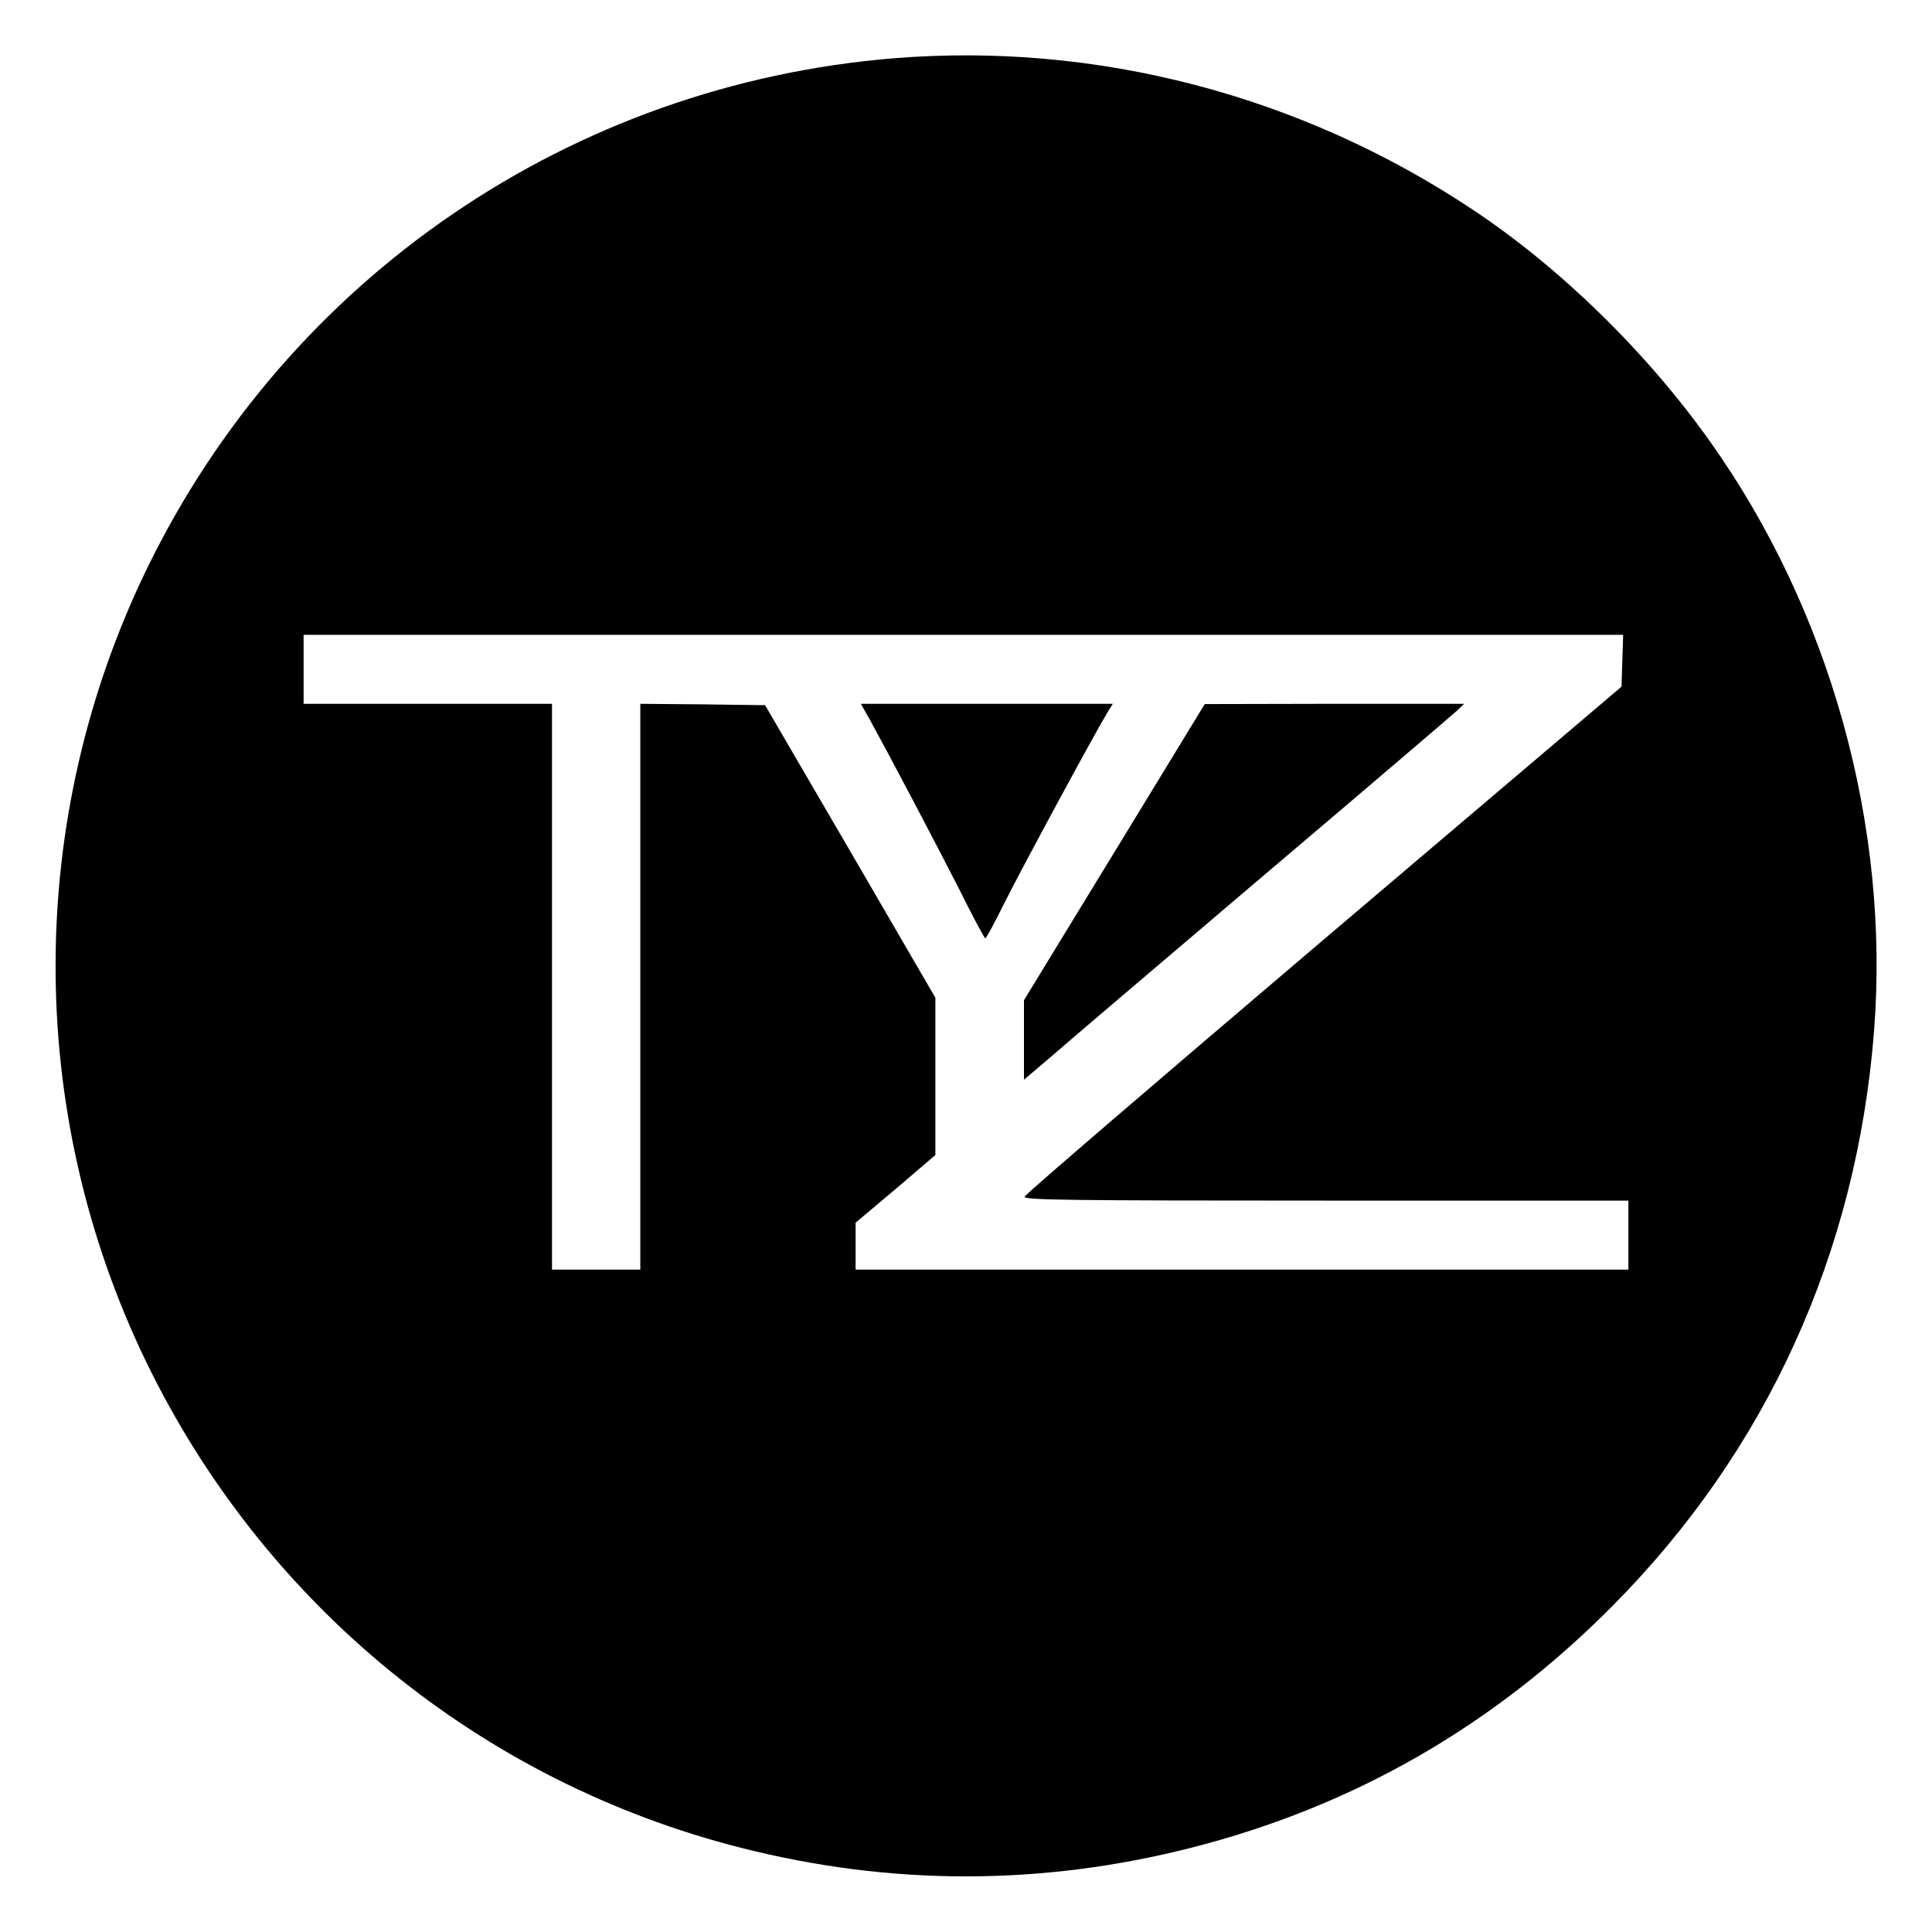
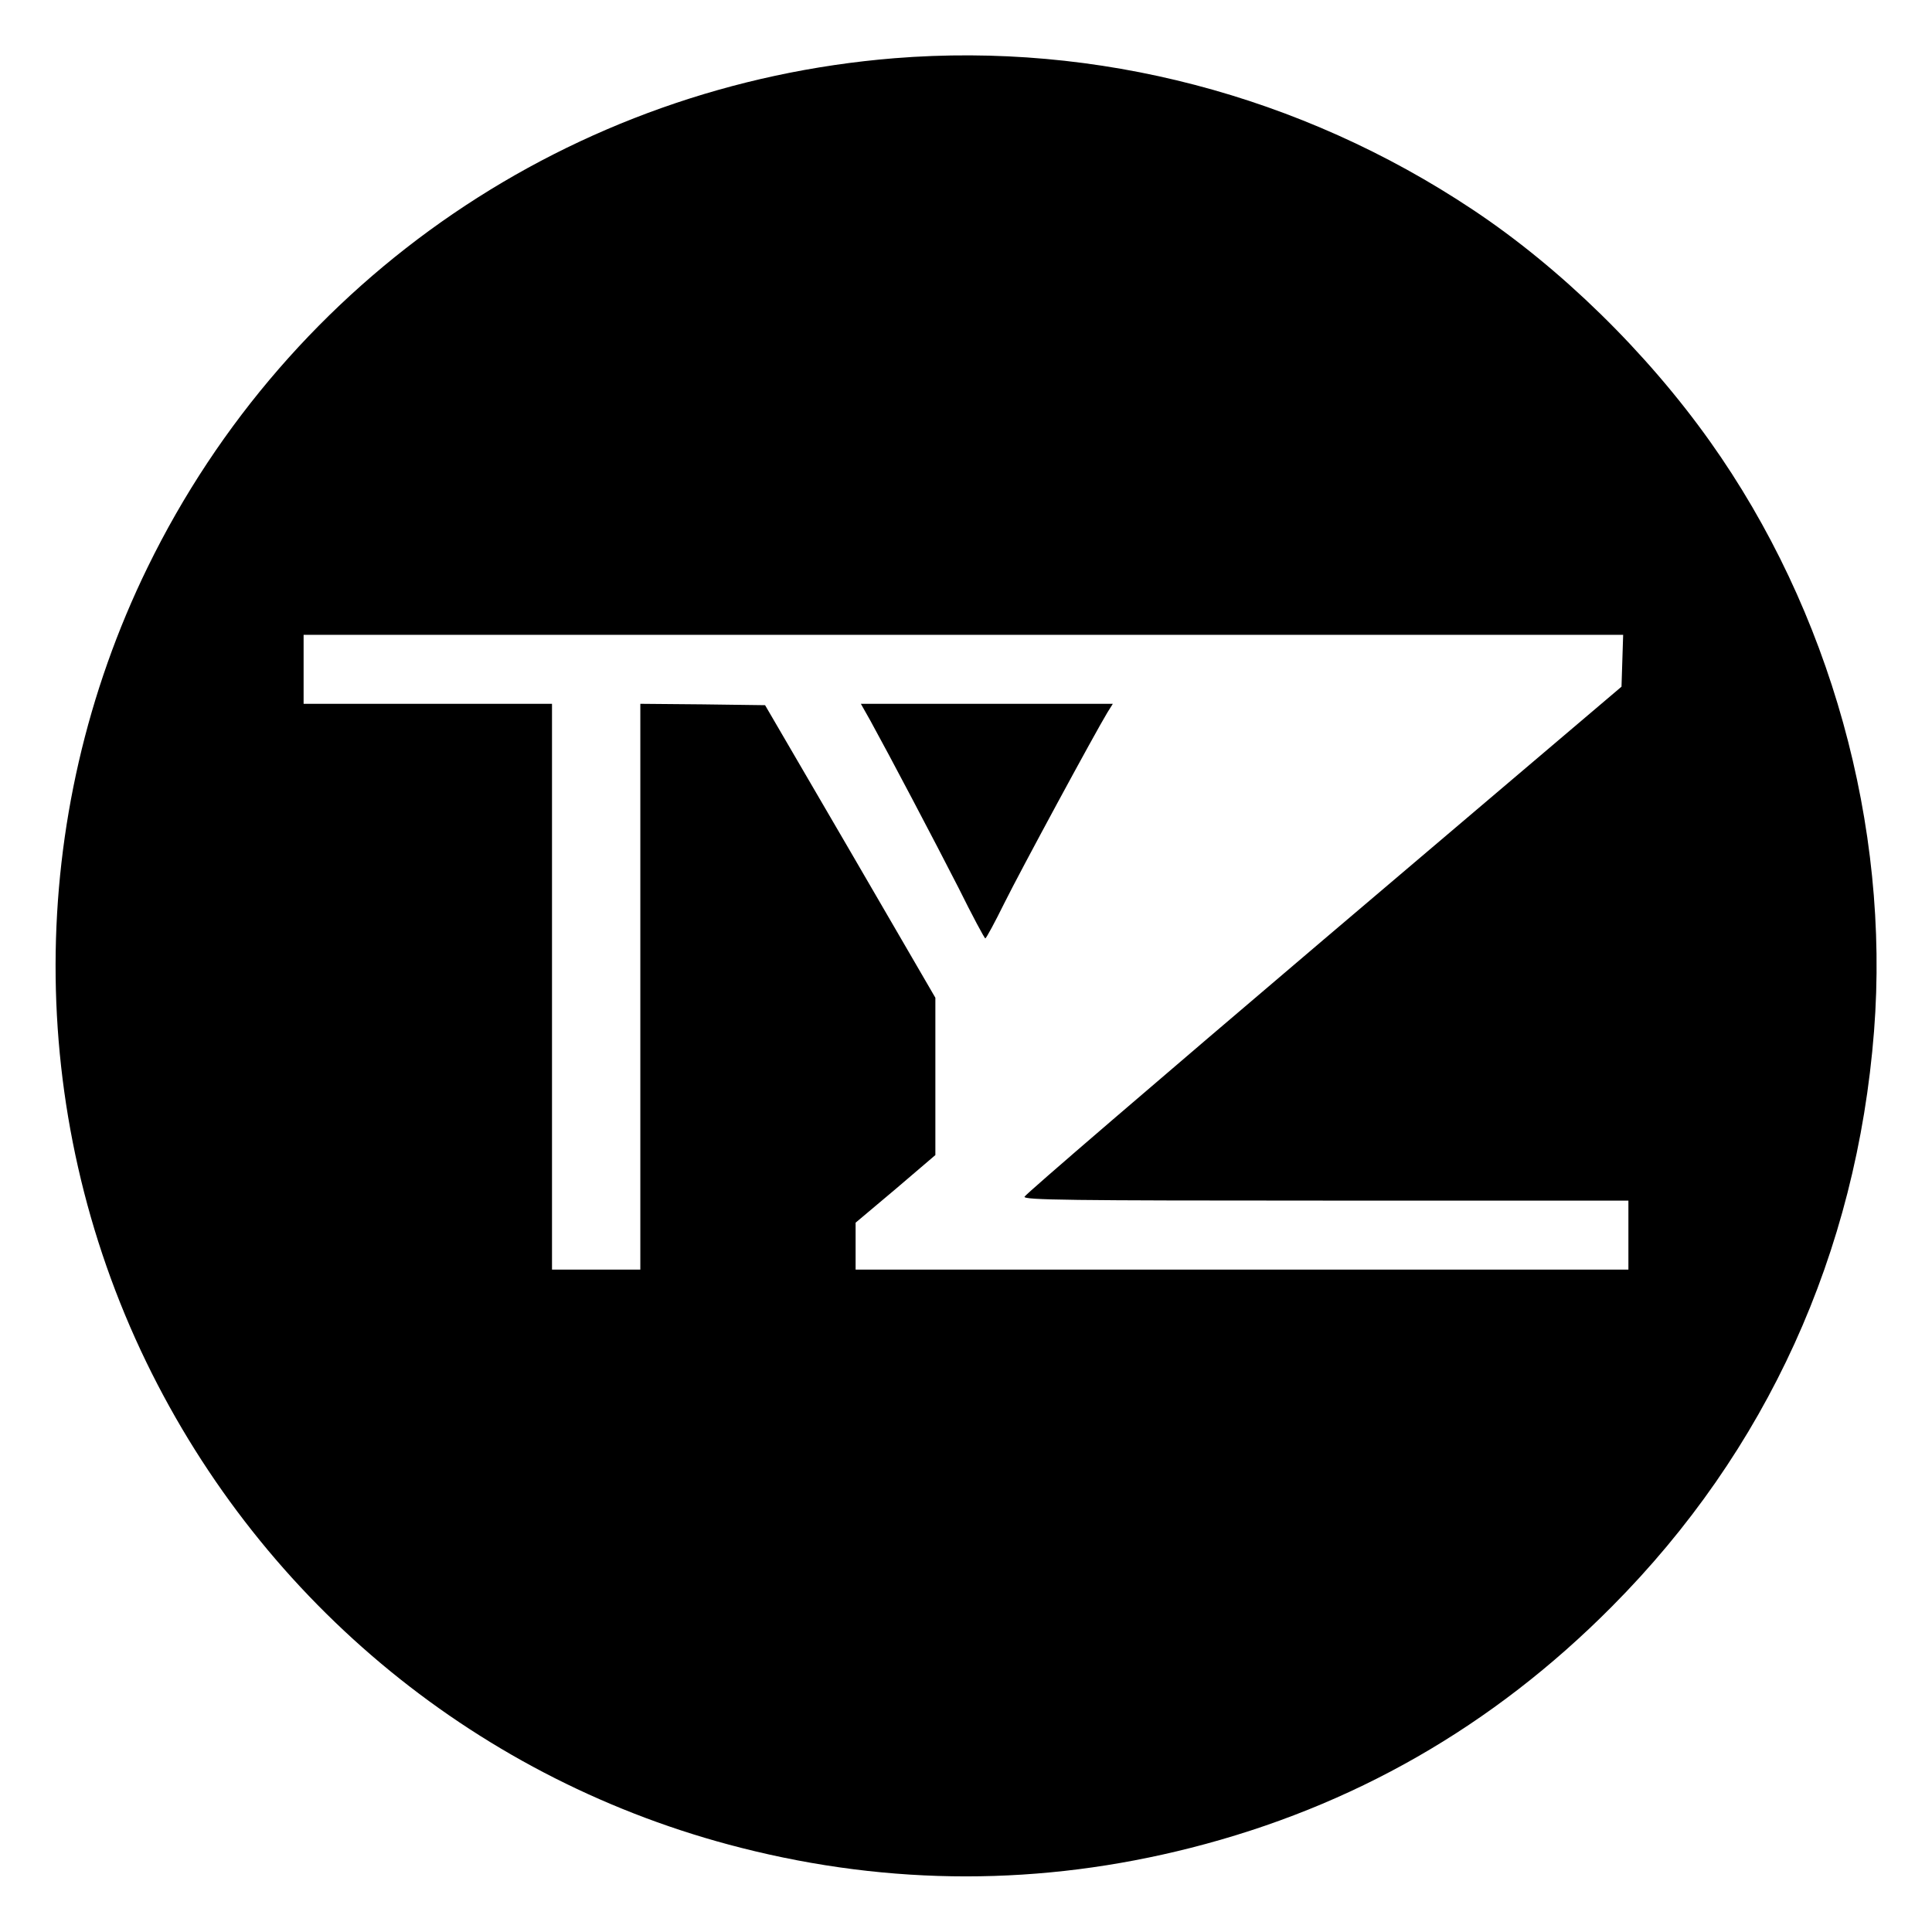
<svg xmlns="http://www.w3.org/2000/svg" version="1.0" width="700pt" height="700pt" viewBox="0 0 700 700" preserveAspectRatio="xMidYMid meet">
  <g transform="translate(0,700) scale(0.1,-0.1)" fill="#000000" stroke="none">
    <path d="M3240 6789 c-1168 -95 -2191 -792 -2705 -1844 -443 -907 -445 -1972 -5 -2880 426 -878 1212 -1521 2155 -1760 542 -138 1088 -138 1630 0 586 149 1093 439 1525 874 561 564 887 1281 950 2085 58 744 -159 1524 -594 2136 -230 324 -543 630 -861 841 -622 414 -1361 607 -2095 548z m2638 -2183 l-3 -94 -1080 -917 c-594 -505 -1081 -923 -1083 -931 -3 -12 161 -14 1092 -14 l1096 0 0 -125 0 -125 -1400 0 -1400 0 0 85 0 85 145 122 144 123 0 285 0 285 -308 530 -309 530 -226 3 -226 2 0 -1025 0 -1025 -160 0 -160 0 0 1025 0 1025 -450 0 -450 0 0 125 0 125 2390 0 2391 0 -3 -94z" />
    <path d="M3154 4388 c71 -129 229 -429 319 -605 50 -101 94 -183 97 -183 3 0 34 57 69 128 58 117 327 614 373 690 l20 32 -457 0 -456 0 35 -62z" />
-     <path d="M4038 3913 l-328 -537 0 -144 0 -144 93 79 c50 44 398 340 772 658 374 317 691 588 705 601 l25 24 -470 0 -470 -1 -327 -536z" />
  </g>
</svg>